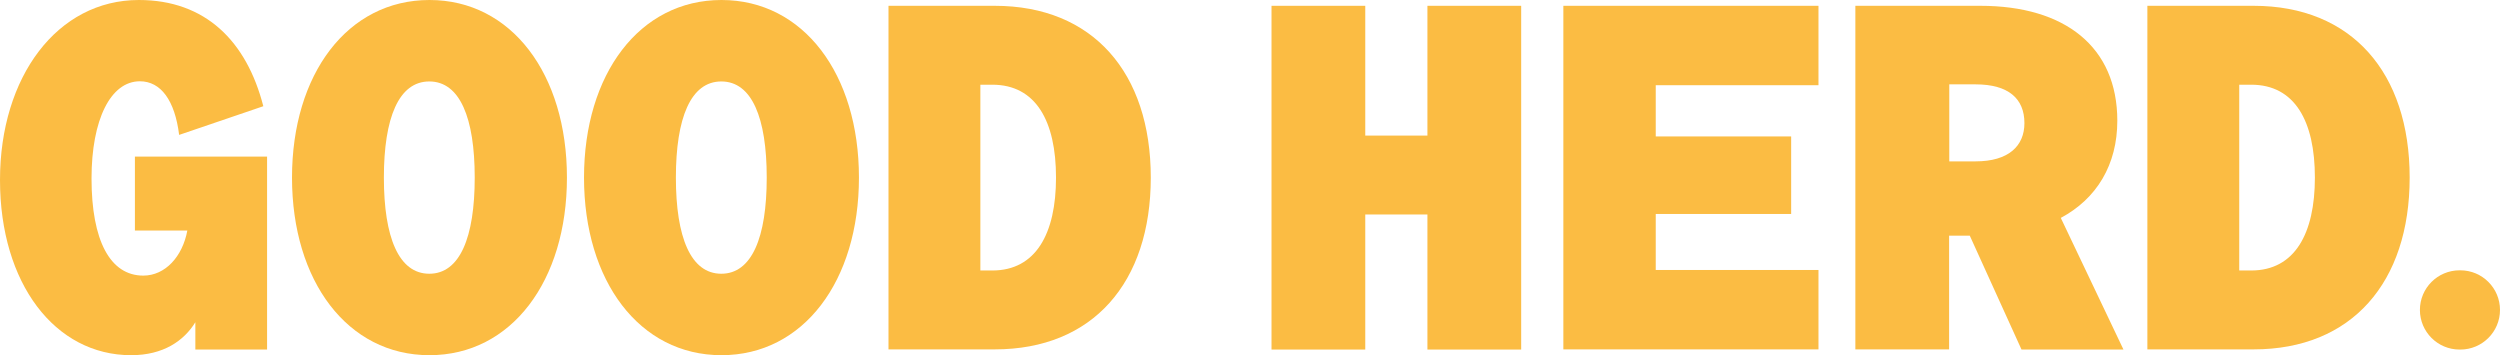
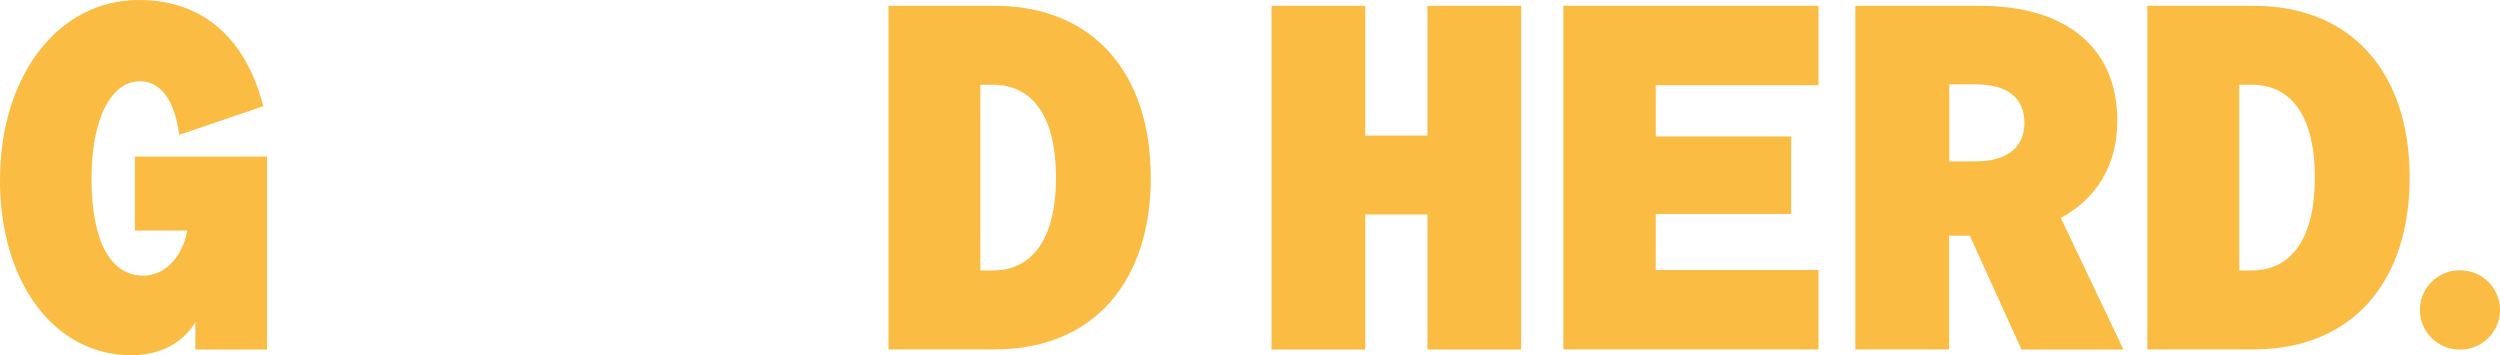
<svg xmlns="http://www.w3.org/2000/svg" version="1.1" id="Layer_1" x="0px" y="0px" viewBox="0 0 1464 208" style="enable-background:new 0 0 1464 208;" xml:space="preserve">
  <style type="text/css">
	.st0{fill:#FBBC43;}
</style>
  <path class="st0" d="M114.4,188.7c-6.7,10.9-18.8,19.3-37.6,19.3C32.2,208,0,166,0,105.4C0,44.9,33.6,0,81.3,0  c39,0,63.1,24.1,72.9,62.2l-49.3,16.8c-2.5-20.2-10.7-31.4-23-31.4c-17.1,0-28.3,22.4-28.3,56.9c0,36.4,10.9,56.9,30.3,56.9  c12.9,0,23-11.2,25.8-26.4H79V91.7h77.4v113h-42V188.7z" />
-   <path class="st0" d="M171,104c0-60.6,32.5-104,80.5-104s80.5,43.4,80.5,104c0,60.5-32.5,104-80.5,104S171,164.6,171,104z M224.8,104  c0,35,8.7,56.3,26.6,56.3s26.6-21.3,26.6-56.3s-8.7-56.3-26.6-56.3S224.8,69,224.8,104z" />
-   <path class="st0" d="M342,104c0-60.6,32.5-104,80.5-104s80.5,43.4,80.5,104c0,60.5-32.5,104-80.5,104S342,164.6,342,104z M395.8,104  c0,35,8.7,56.3,26.6,56.3s26.6-21.3,26.6-56.3s-8.7-56.3-26.6-56.3S395.8,69,395.8,104z" />
  <path class="st0" d="M520.3,3.4h62.2c57.5,0,91.4,39.2,91.4,100.6c0,61.4-33.9,100.6-91.4,100.6h-62.2V3.4z M581.1,158.4  c25.5,0,37.3-21.6,37.3-54.4c0-33.1-11.8-54.4-37.3-54.4h-7v108.8H581.1z" />
  <path class="st0" d="M890.8,3.4v201.3h-54.9v-79.1h-36.4v79.1h-54.9V3.4h54.9v76h36.4v-76H890.8z" />
  <path class="st0" d="M1064.9,3.4v46.5h-95.3v30h79.3v45.4h-79.3v32.8h95.3v46.5H915.5V3.4H1064.9z" />
  <path class="st0" d="M1141.4,204.6h-54.9V3.4h73.2c49.6,0,80.2,24.1,80.2,67.3c0,25.8-12.1,45.7-33.1,56.9l36.7,77.1h-59.7  l-30.3-66.7h-12.1V204.6z M1156.9,94.5c19.3,0,28.6-9,28.6-22.4c0-14.3-9.3-22.7-28.6-22.7h-15.4v45.1H1156.9z" />
  <path class="st0" d="M1257.5,3.4h62.2c57.5,0,91.4,39.2,91.4,100.6c0,61.4-33.9,100.6-91.4,100.6h-62.2V3.4z M1318.3,158.4  c25.5,0,37.3-21.6,37.3-54.4c0-33.1-11.8-54.4-37.3-54.4h-7v108.8H1318.3z" />
  <path class="st0" d="M1440.3,158.3h0.5c12.8,0,23.2,10.4,23.2,23.2v0c0,12.8-10.4,23.2-23.2,23.2h-0.5c-12.8,0-23.2-10.4-23.2-23.2  v0C1417.1,168.7,1427.5,158.3,1440.3,158.3z" />
</svg>